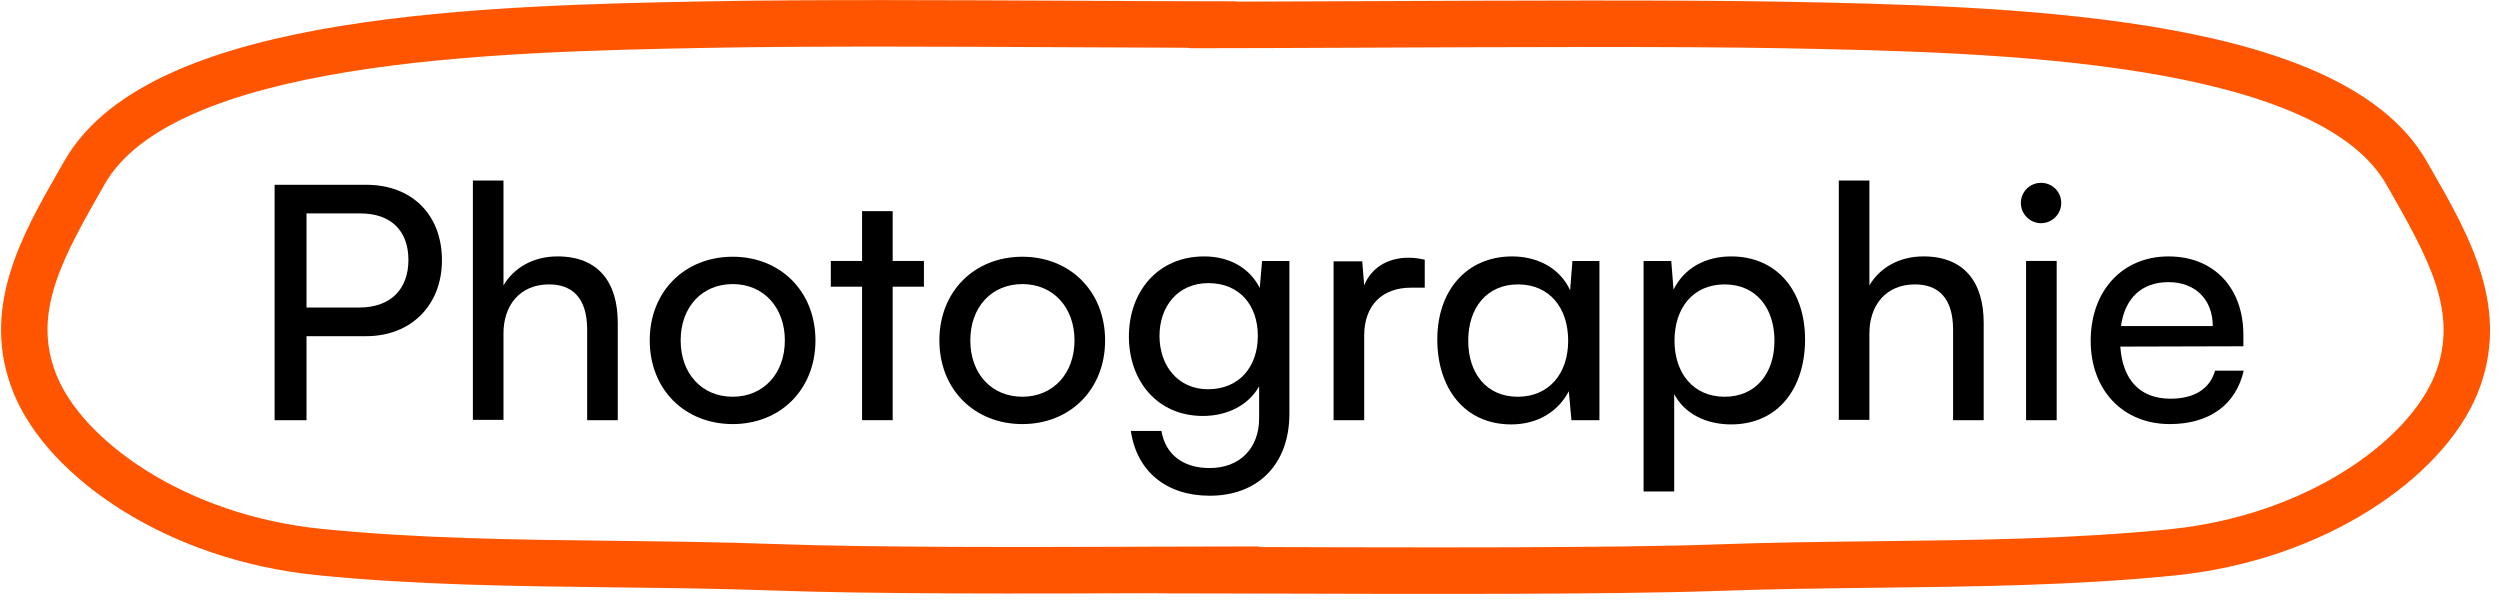
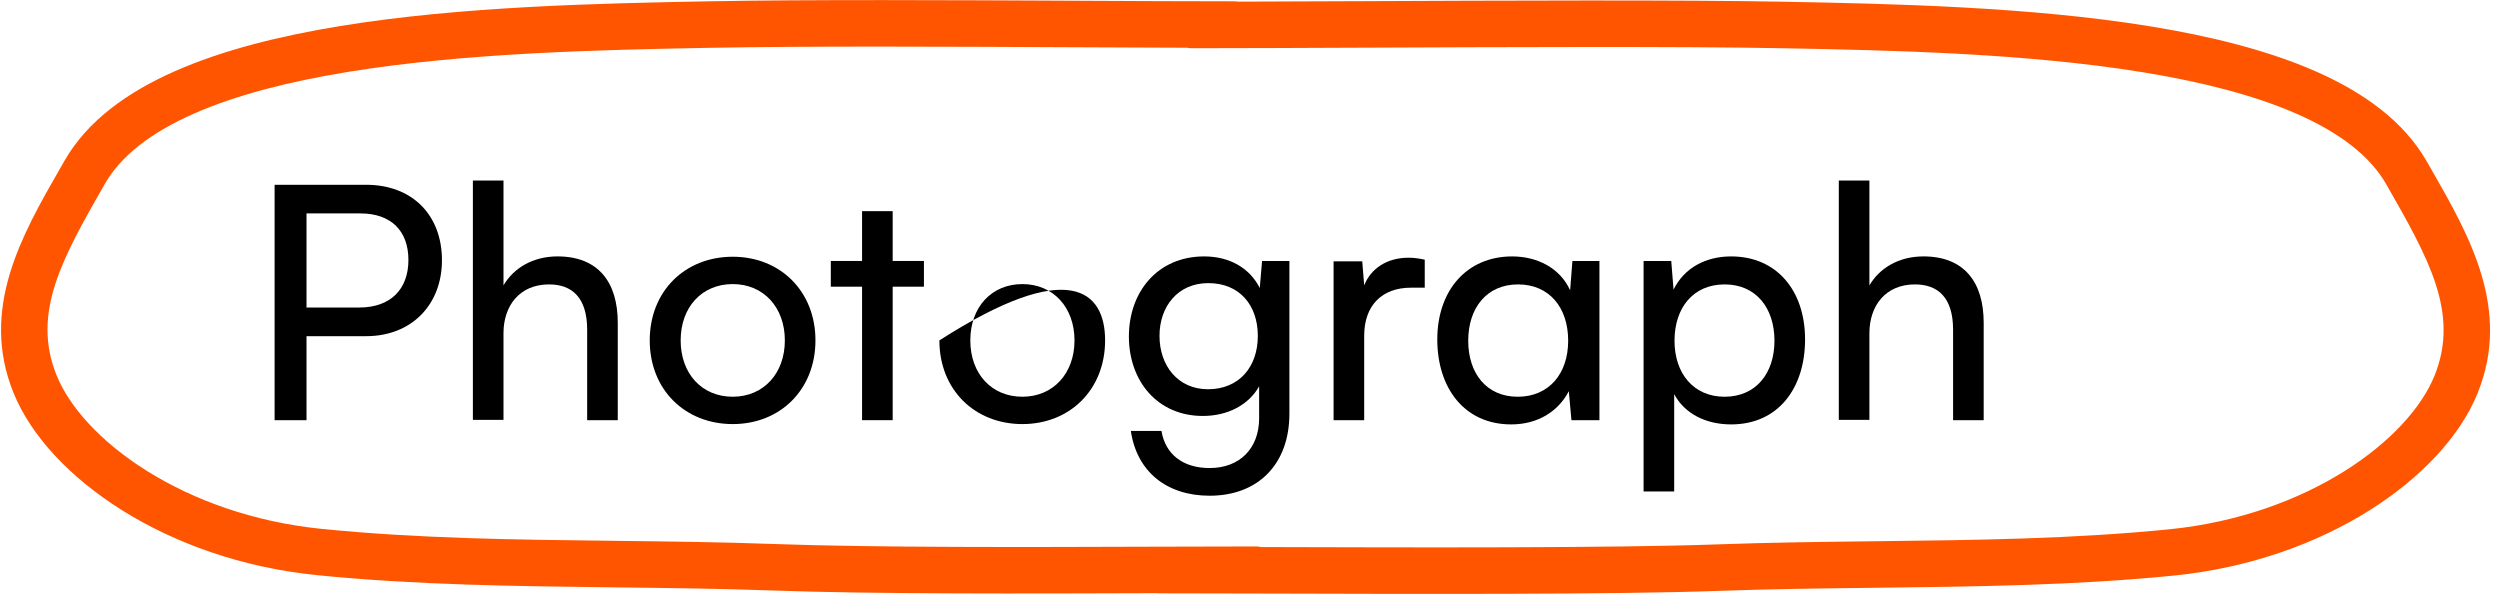
<svg xmlns="http://www.w3.org/2000/svg" width="215" height="52" viewBox="0 0 215 52" fill="none">
-   <path d="M186.603 36.471C182.571 36.471 179.799 33.559 179.799 29.303C179.799 25.02 182.515 22.052 186.491 22.052C190.383 22.052 192.931 24.739 192.931 28.799V29.779L182.347 29.808C182.543 32.691 184.055 34.288 186.659 34.288C188.703 34.288 190.047 33.447 190.495 31.88H192.959C192.287 34.819 189.991 36.471 186.603 36.471ZM186.491 24.264C184.195 24.264 182.739 25.636 182.403 28.044H190.299C190.299 25.776 188.815 24.264 186.491 24.264Z" fill="black" />
-   <path d="M175.53 19.195C174.578 19.195 173.794 18.411 173.794 17.459C173.794 16.479 174.578 15.723 175.53 15.723C176.482 15.723 177.266 16.479 177.266 17.459C177.266 18.411 176.482 19.195 175.53 19.195ZM174.242 36.135V22.443H176.874V36.135H174.242Z" fill="black" />
  <path d="M160.769 36.107H158.137V15.527H160.769V24.543C161.637 23.059 163.289 22.051 165.417 22.051C168.917 22.051 170.597 24.263 170.597 27.763V36.135H167.965V28.351C167.965 25.579 166.649 24.459 164.689 24.459C162.141 24.459 160.769 26.307 160.769 28.659V36.107Z" fill="black" />
  <path d="M141.348 42.267V22.444H143.728L143.924 24.907C144.848 23.032 146.696 22.052 148.88 22.052C152.8 22.052 155.236 24.991 155.236 29.192C155.236 33.364 152.94 36.499 148.88 36.499C146.696 36.499 144.876 35.575 143.98 33.895V42.267H141.348ZM144.008 29.303C144.008 32.103 145.632 34.12 148.32 34.12C151.008 34.12 152.604 32.103 152.604 29.303C152.604 26.476 151.008 24.459 148.32 24.459C145.632 24.459 144.008 26.448 144.008 29.303Z" fill="black" />
  <path d="M135.227 22.444H137.551V36.136H135.143L134.919 33.644C133.995 35.407 132.231 36.499 129.963 36.499C125.931 36.499 123.607 33.364 123.607 29.192C123.607 24.991 126.127 22.052 130.047 22.052C132.147 22.052 134.135 23.003 135.031 24.963L135.227 22.444ZM134.863 29.303C134.863 26.448 133.239 24.459 130.551 24.459C127.863 24.459 126.267 26.476 126.267 29.303C126.267 32.103 127.835 34.12 130.523 34.12C133.211 34.12 134.863 32.132 134.863 29.303Z" fill="black" />
  <path d="M122.528 22.332V24.74H121.352C118.86 24.74 117.32 26.252 117.32 28.884V36.136H114.688V22.472H117.152L117.32 24.544C117.88 23.116 119.252 22.164 121.128 22.164C121.604 22.164 121.996 22.22 122.528 22.332Z" fill="black" />
  <path d="M97.085 28.939C97.085 25.076 99.577 22.052 103.553 22.052C105.765 22.052 107.473 23.059 108.341 24.767L108.537 22.444H110.889V35.575C110.889 39.888 108.229 42.632 104.029 42.632C100.305 42.632 97.757 40.532 97.253 37.059H99.885C100.221 39.075 101.733 40.252 104.029 40.252C106.605 40.252 108.285 38.572 108.285 35.968V33.224C107.389 34.819 105.597 35.772 103.441 35.772C99.549 35.772 97.085 32.776 97.085 28.939ZM99.717 28.884C99.717 31.459 101.313 33.475 103.889 33.475C106.549 33.475 108.173 31.572 108.173 28.884C108.173 26.252 106.605 24.348 103.917 24.348C101.285 24.348 99.717 26.363 99.717 28.884Z" fill="black" />
-   <path d="M80.787 29.275C80.787 25.047 83.811 22.079 87.927 22.079C92.015 22.079 95.039 25.047 95.039 29.275C95.039 33.503 92.015 36.471 87.927 36.471C83.811 36.471 80.787 33.503 80.787 29.275ZM83.447 29.275C83.447 32.131 85.267 34.119 87.927 34.119C90.559 34.119 92.407 32.131 92.407 29.275C92.407 26.419 90.559 24.431 87.927 24.431C85.267 24.431 83.447 26.419 83.447 29.275Z" fill="black" />
+   <path d="M80.787 29.275C92.015 22.079 95.039 25.047 95.039 29.275C95.039 33.503 92.015 36.471 87.927 36.471C83.811 36.471 80.787 33.503 80.787 29.275ZM83.447 29.275C83.447 32.131 85.267 34.119 87.927 34.119C90.559 34.119 92.407 32.131 92.407 29.275C92.407 26.419 90.559 24.431 87.927 24.431C85.267 24.431 83.447 26.419 83.447 29.275Z" fill="black" />
  <path d="M76.77 36.135H74.138V24.655H71.45V22.443H74.138V18.159H76.77V22.443H79.458V24.655H76.77V36.135Z" fill="black" />
  <path d="M55.877 29.275C55.877 25.047 58.901 22.079 63.017 22.079C67.105 22.079 70.129 25.047 70.129 29.275C70.129 33.503 67.105 36.471 63.017 36.471C58.901 36.471 55.877 33.503 55.877 29.275ZM58.537 29.275C58.537 32.131 60.357 34.119 63.017 34.119C65.649 34.119 67.497 32.131 67.497 29.275C67.497 26.419 65.649 24.431 63.017 24.431C60.357 24.431 58.537 26.419 58.537 29.275Z" fill="black" />
  <path d="M43.3 36.107H40.668V15.527H43.3V24.543C44.168 23.059 45.82 22.051 47.948 22.051C51.448 22.051 53.128 24.263 53.128 27.763V36.135H50.496V28.351C50.496 25.579 49.18 24.459 47.22 24.459C44.672 24.459 43.3 26.307 43.3 28.659V36.107Z" fill="black" />
  <path d="M31.484 28.911H26.36V36.135H23.616V15.891H31.484C35.46 15.891 38.008 18.495 38.008 22.387C38.008 26.167 35.432 28.911 31.484 28.911ZM31.008 18.355H26.36V26.447H30.896C33.612 26.447 35.124 24.851 35.124 22.359C35.124 19.811 33.584 18.355 31.008 18.355Z" fill="black" />
  <path fill-rule="evenodd" clip-rule="evenodd" d="M99.289 51.015L99.285 51.015C88.48 51.053 75.164 51.1 66.402 50.781C62.032 50.621 57.559 50.569 53.049 50.516C44.424 50.415 35.664 50.312 27.228 49.459C20.736 48.803 14.986 46.694 10.491 43.877C6.03 41.081 2.663 37.493 1.161 33.782C-1.761 26.566 1.88 20.217 5.142 14.53C5.276 14.297 5.409 14.064 5.542 13.833C7.512 10.386 10.967 7.919 15.052 6.117C19.154 4.308 24.086 3.083 29.292 2.234C39.702 0.537 51.592 0.288 60.917 0.114C69.611 -0.049 81.735 0.011 92.564 0.065L92.566 0.065C97.519 0.09 102.201 0.113 106.159 0.113C106.273 0.113 106.385 0.123 106.494 0.141C109.547 0.133 113.039 0.118 116.748 0.102C129.359 0.048 144.472 -0.018 153.318 0.147C162.643 0.322 174.533 0.571 184.942 2.268C190.149 3.117 195.081 4.342 199.183 6.151C203.268 7.953 206.723 10.42 208.693 13.867C208.825 14.098 208.959 14.331 209.093 14.564C212.355 20.251 215.996 26.599 213.074 33.816C211.572 37.527 208.205 41.114 203.744 43.91C199.249 46.728 193.499 48.837 187.007 49.493C178.571 50.346 169.811 50.449 161.186 50.55C156.676 50.603 152.203 50.656 147.833 50.815C138.937 51.139 121.348 51.085 108.73 51.047L108.726 51.047C105.249 51.037 102.149 51.028 99.713 51.028C99.636 51.028 99.559 51.023 99.484 51.014C99.419 51.015 99.354 51.015 99.289 51.015ZM108.476 47.047C108.329 47.012 108.175 46.994 108.017 46.994C105.41 46.994 102.411 47.004 99.2 47.015C88.404 47.053 75.22 47.099 66.547 46.783C61.961 46.616 57.384 46.564 52.829 46.511C44.33 46.413 35.905 46.316 27.63 45.48C21.746 44.885 16.586 42.976 12.615 40.487C8.611 37.977 5.958 34.971 4.868 32.281C2.687 26.895 5.385 22.168 9.014 15.818C10.391 13.409 12.981 11.402 16.666 9.777C20.335 8.159 24.898 7.003 29.936 6.182C40.016 4.539 51.618 4.288 60.992 4.113C69.638 3.951 81.668 4.011 92.472 4.065L92.474 4.065C95.849 4.082 99.104 4.098 102.099 4.107C102.229 4.133 102.363 4.147 102.501 4.147C106.35 4.147 111.367 4.125 116.842 4.102C129.432 4.047 144.445 3.982 153.243 4.147C162.617 4.322 174.219 4.572 184.299 6.216C189.337 7.037 193.9 8.193 197.568 9.811C201.254 11.436 203.844 13.443 205.22 15.852C208.85 22.202 211.548 26.928 209.367 32.315C208.277 35.005 205.624 38.011 201.62 40.521C197.649 43.01 192.489 44.919 186.605 45.514C178.33 46.35 169.905 46.447 161.406 46.545C156.851 46.597 152.274 46.65 147.687 46.817C138.881 47.138 121.437 47.085 108.819 47.047H108.818C108.703 47.047 108.589 47.047 108.476 47.047Z" fill="#FF5500" />
</svg>